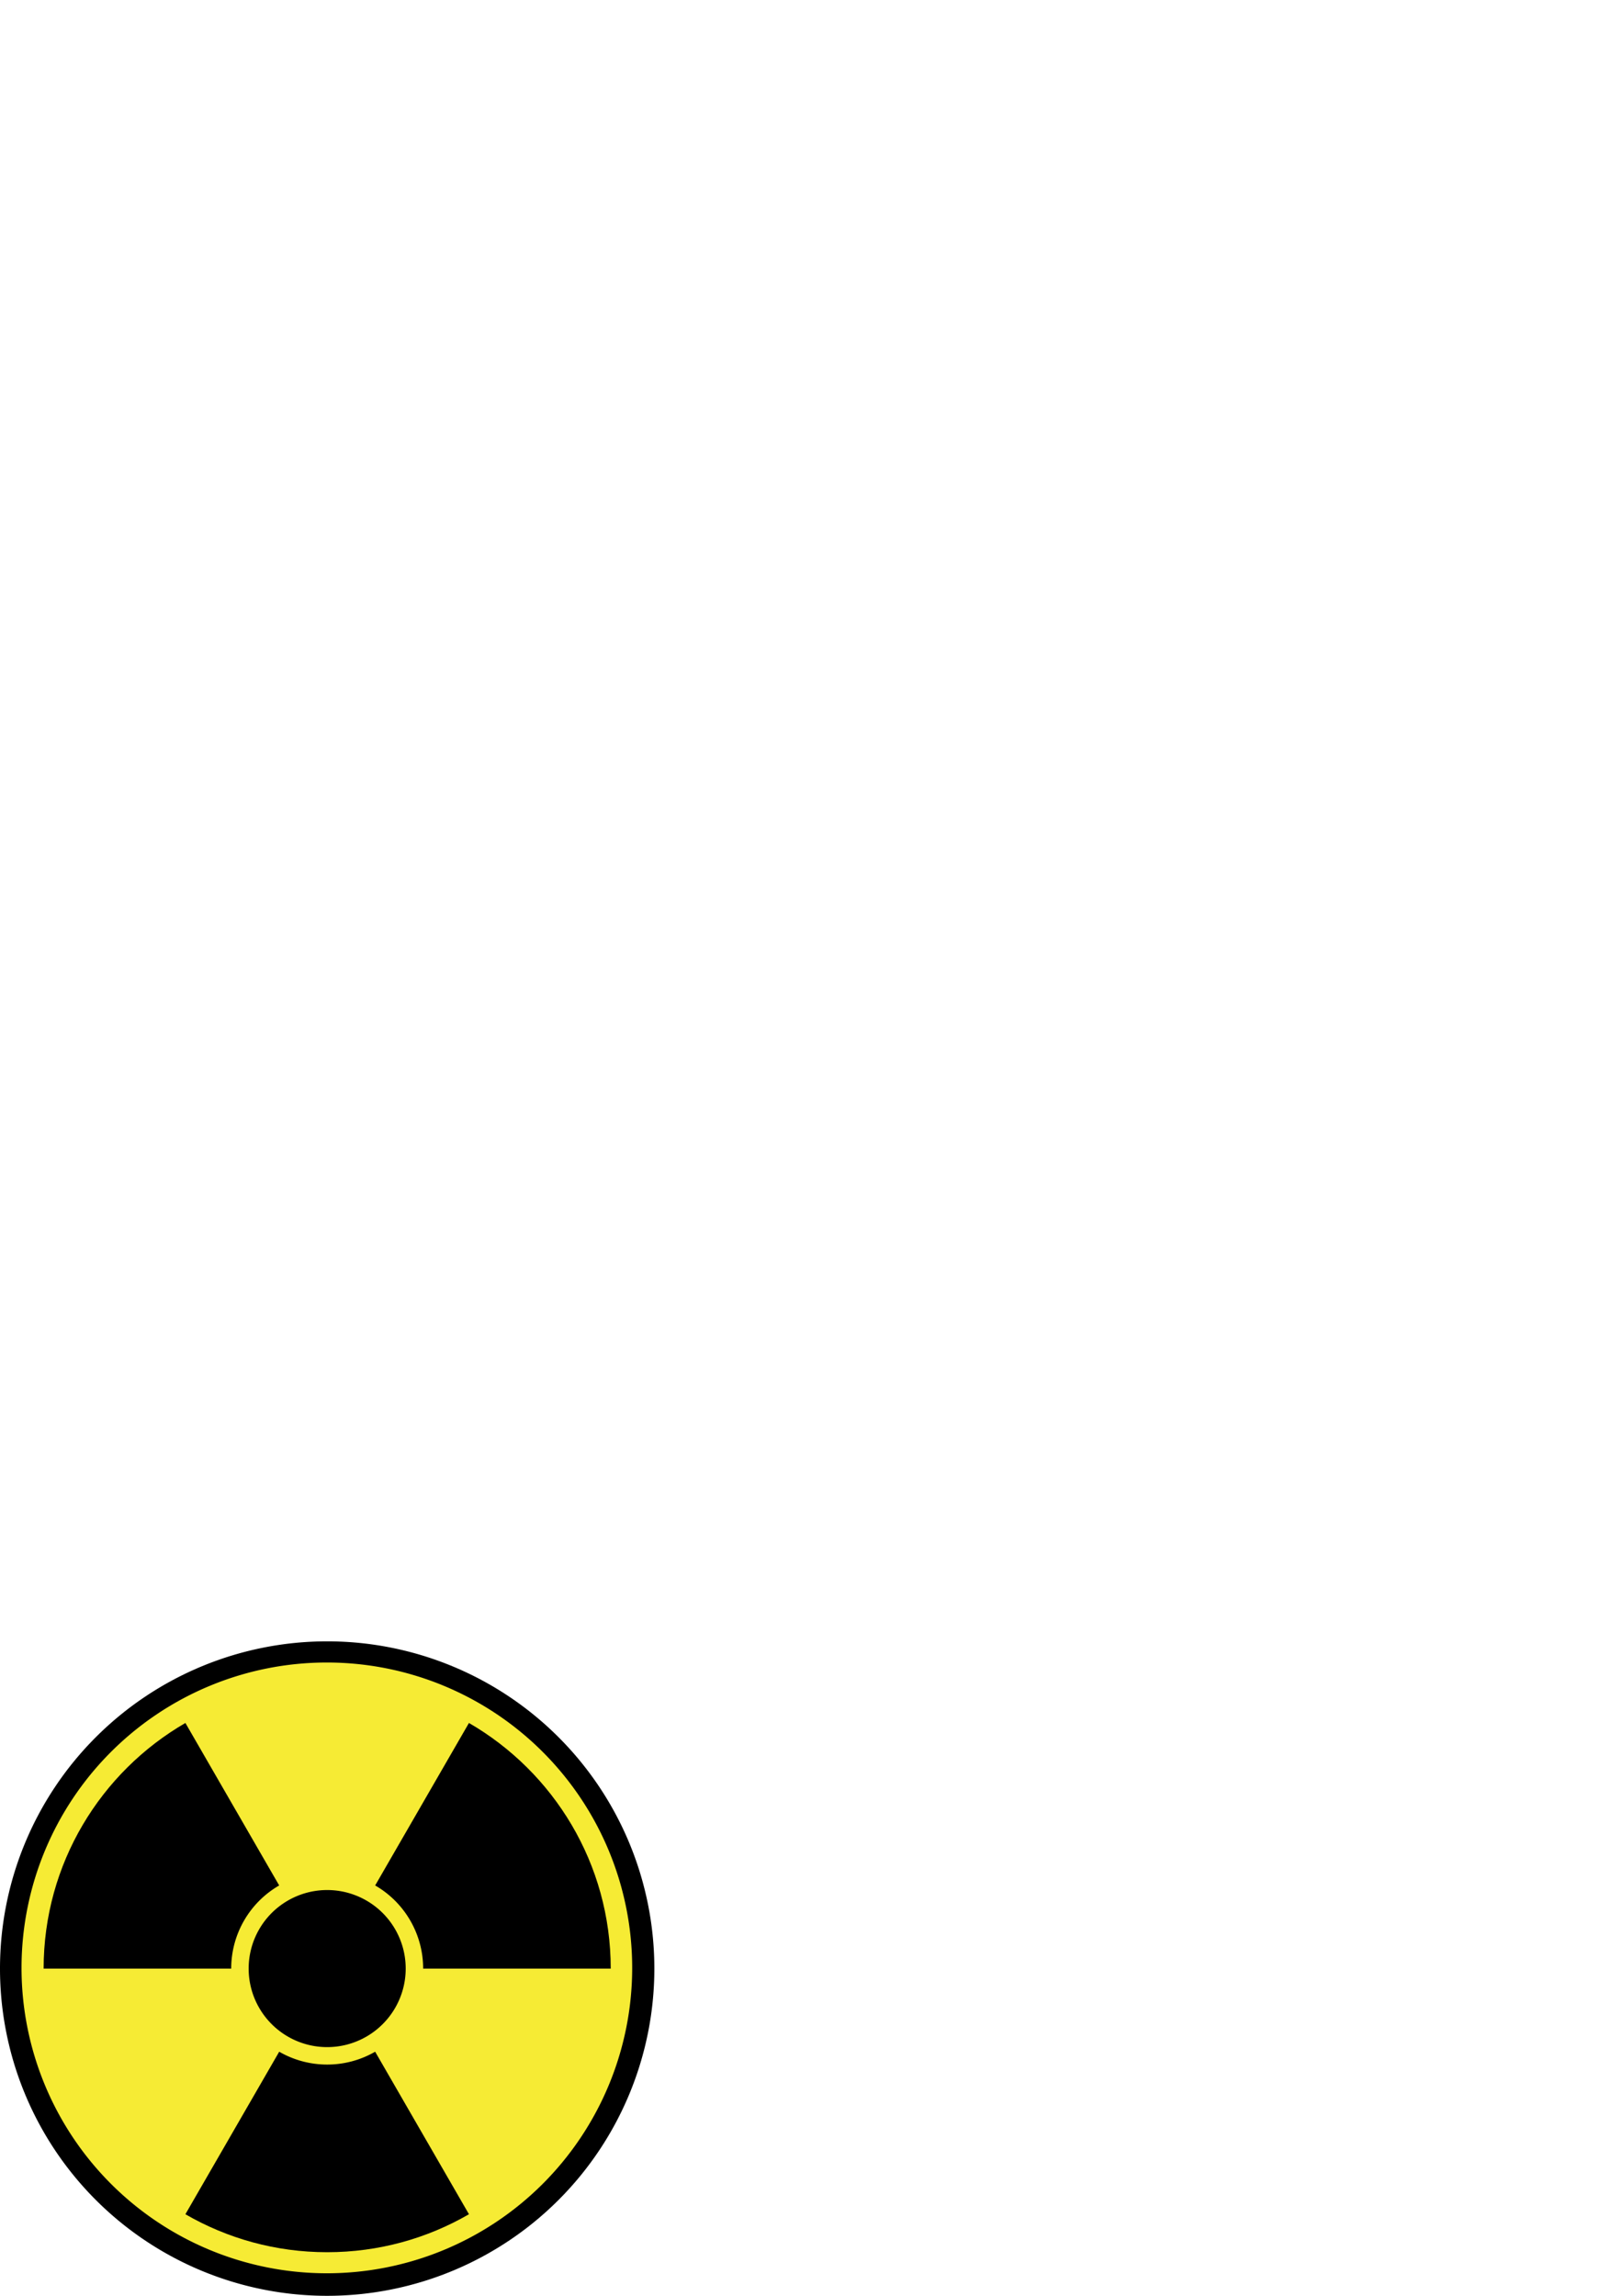
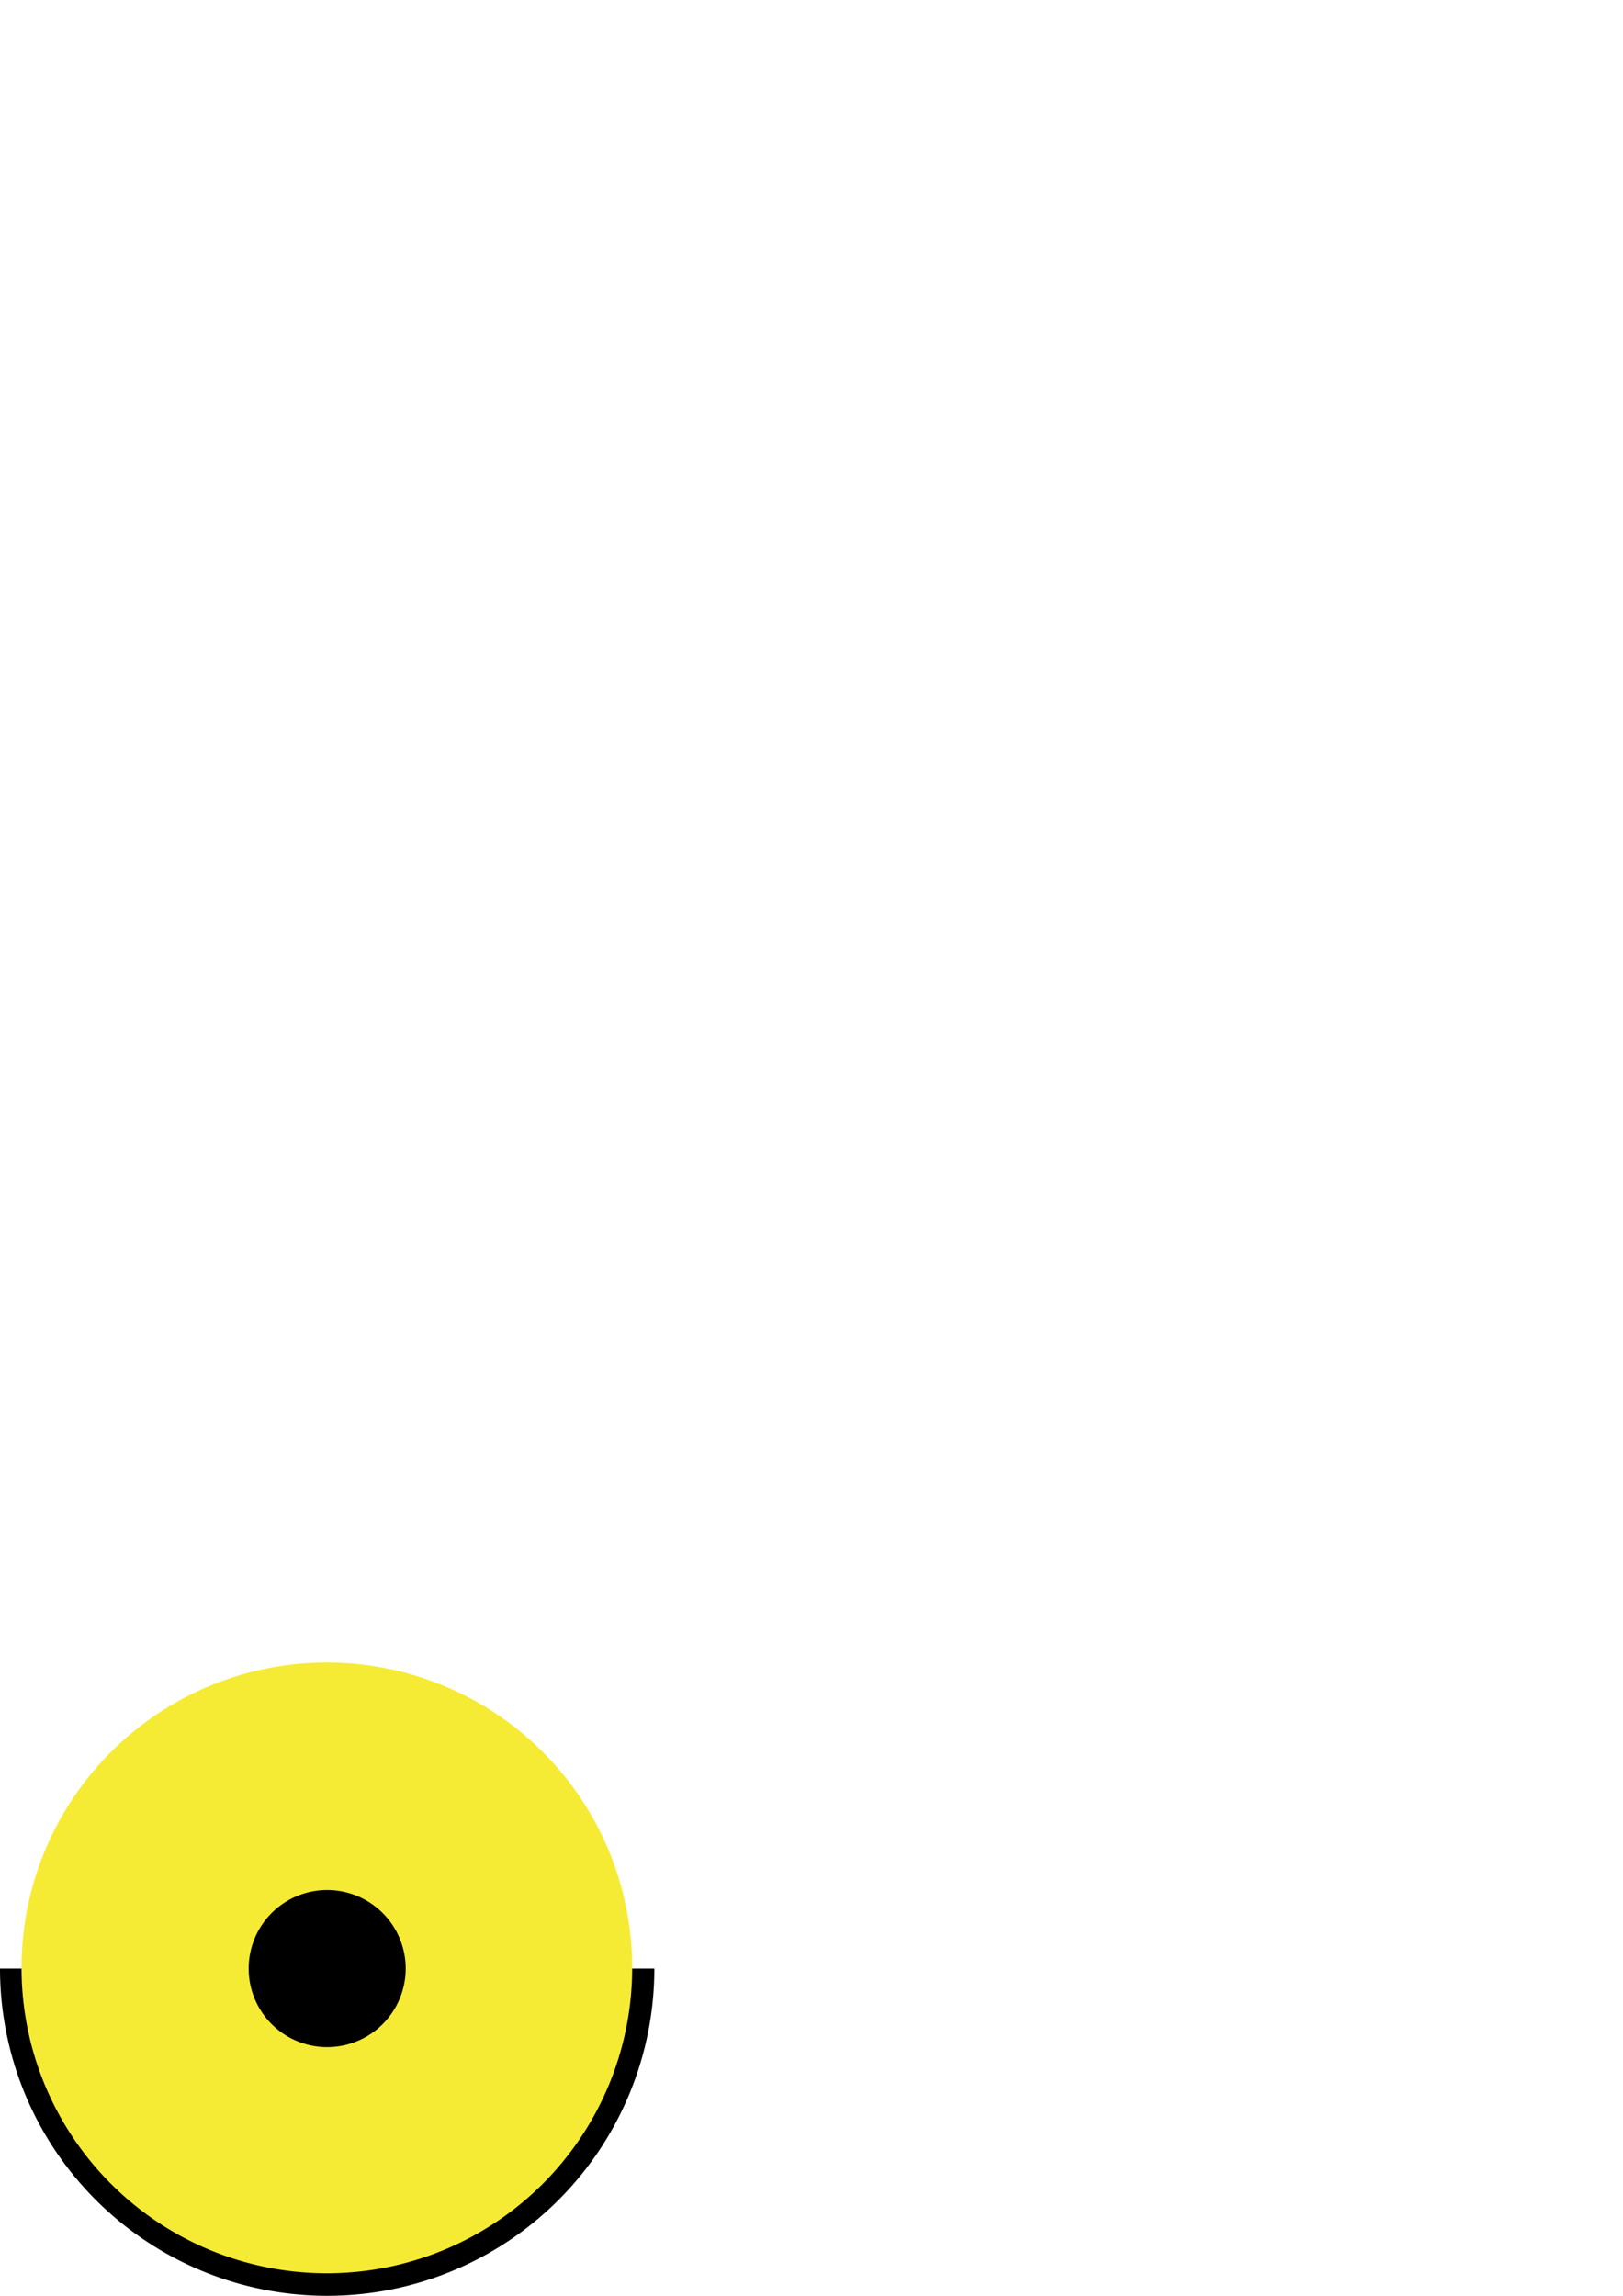
<svg xmlns="http://www.w3.org/2000/svg" xmlns:ns1="http://sodipodi.sourceforge.net/DTD/sodipodi-0.dtd" xmlns:ns2="http://www.inkscape.org/namespaces/inkscape" width="744.094" height="1052.362" id="svg2" ns1:version="0.32" ns2:version="0.46" ns1:docname="drawing.svg" ns2:output_extension="org.inkscape.output.svg.inkscape">
  <defs id="defs4">
    <ns2:perspective ns1:type="inkscape:persp3d" ns2:vp_x="0 : 526.18109 : 1" ns2:vp_y="0 : 1000 : 0" ns2:vp_z="744.09448 : 526.18109 : 1" ns2:persp3d-origin="372.04724 : 350.78739 : 1" id="perspective10" />
  </defs>
  <ns1:namedview id="base" pagecolor="#ffffff" bordercolor="#666666" borderopacity="1.0" gridtolerance="10000" guidetolerance="10" objecttolerance="10" ns2:pageopacity="0.0" ns2:pageshadow="2" ns2:zoom="1.4" ns2:cx="307.55473" ns2:cy="123.67469" ns2:document-units="px" ns2:current-layer="layer1" showgrid="false" showguides="true" ns2:guide-bbox="true" ns2:snap-global="true" ns2:snap-guide="true">
    <ns1:guide orientation="0,1" position="-86.873,0" id="guide3168" />
    <ns1:guide orientation="1,0" position="0,0" id="guide3170" />
    <ns2:grid type="xygrid" id="grid3174" visible="true" enabled="true" />
    <ns1:guide orientation="0,1" position="100,300" id="guide3188" />
    <ns1:guide orientation="1,0" position="300,300" id="guide3190" />
    <ns1:guide orientation="1,0" position="150,150" id="guide3198" />
    <ns1:guide orientation="0,1" position="54.286,150" id="guide3200" />
    <ns1:guide orientation="1,0" position="20,217.857" id="guide3202" />
    <ns1:guide orientation="0,1" position="51.429,20" id="guide3204" />
    <ns1:guide orientation="0,1" position="62.143,280" id="guide3206" />
    <ns1:guide orientation="1,0" position="280,175.714" id="guide3208" />
    <ns1:guide orientation="-0.866,0.5" position="150,150" id="guide3220" />
    <ns1:guide orientation="-0.866,-0.5" position="150,150" id="guide3224" />
    <ns1:guide orientation="1,0" position="10,105" id="guide3779" />
    <ns1:guide orientation="0,1" position="78.571,290" id="guide3781" />
    <ns1:guide orientation="1,0" position="290,120.714" id="guide3783" />
    <ns1:guide orientation="0,1" position="58.571,10" id="guide3785" />
    <ns1:guide orientation="0,1" position="96.429,190" id="guide3791" />
    <ns1:guide orientation="1,0" position="190,160.714" id="guide3793" />
    <ns1:guide orientation="1,0" position="110,117.143" id="guide3795" />
    <ns1:guide orientation="0,1" position="87.857,110" id="guide3797" />
  </ns1:namedview>
  <g ns2:label="Layer 1" ns2:groupmode="layer" id="layer1">
-     <path ns1:type="arc" style="fill:#000000;fill-opacity:1;stroke:none;stroke-width:6;stroke-linecap:butt;stroke-miterlimit:4;stroke-dasharray:none;stroke-opacity:1" id="path3787" ns1:cx="150" ns1:cy="902.36218" ns1:rx="150" ns1:ry="150" d="M 300,902.362 A 150,150 0 1 1 0,902.362 A 150,150 0 1 1 300,902.362 z" ns2:export-filename="/home/Jarda/path3789.png" ns2:export-xdpi="76.800003" ns2:export-ydpi="76.800003" />
+     <path ns1:type="arc" style="fill:#000000;fill-opacity:1;stroke:none;stroke-width:6;stroke-linecap:butt;stroke-miterlimit:4;stroke-dasharray:none;stroke-opacity:1" id="path3787" ns1:cx="150" ns1:cy="902.36218" ns1:rx="150" ns1:ry="150" d="M 300,902.362 A 150,150 0 1 1 0,902.362 z" ns2:export-filename="/home/Jarda/path3789.png" ns2:export-xdpi="76.800003" ns2:export-ydpi="76.800003" />
    <path ns1:type="arc" style="fill:#f6eb34;fill-opacity:1;stroke:none;stroke-width:1.893;stroke-linecap:butt;marker-start:none;stroke-miterlimit:4;stroke-dasharray:none;stroke-opacity:1" id="path3212" ns1:cx="395" ns1:cy="855.57648" ns1:rx="47.857143" ns1:ry="46.785713" d="M 442.857,855.576 A 47.857,46.786 0 1 1 347.143,855.576 A 47.857,46.786 0 1 1 442.857,855.576 z" transform="matrix(2.925,0,0,2.992,-1005.522,-1657.836)" ns2:export-filename="/home/Jarda/path3789.png" ns2:export-xdpi="76.800003" ns2:export-ydpi="76.800003" />
-     <path style="fill:#000000;fill-opacity:1;stroke:none;stroke-width:6;stroke-miterlimit:4;stroke-dasharray:none" d="M 85 789.781 C 46.156 812.27 20 854.291 20 902.375 L 150 902.375 L 85 789.781 z M 150 902.375 L 280 902.375 C 280 854.291 253.844 812.27 215 789.781 L 150 902.375 z M 150 902.375 L 85 1014.969 C 104.126 1026.042 126.325 1032.375 150 1032.375 C 173.675 1032.375 195.874 1026.042 215 1014.969 L 150 902.375 z " id="path3234" ns2:export-filename="/home/Jarda/path3789.png" ns2:export-xdpi="76.800003" ns2:export-ydpi="76.800003" />
    <path ns1:type="arc" style="fill:#000000;fill-opacity:1;stroke:#f6eb34;stroke-width:10;stroke-linecap:butt;stroke-miterlimit:4;stroke-dasharray:none;stroke-opacity:1" id="path3789" ns1:cx="150" ns1:cy="902.36218" ns1:rx="50" ns1:ry="50" d="M 200,902.362 A 50,50 0 1 1 100,902.362 A 50,50 0 1 1 200,902.362 z" transform="matrix(0.8,0,0,0.8,30,180.472)" ns2:export-xdpi="76.800003" ns2:export-ydpi="76.800003" />
  </g>
</svg>